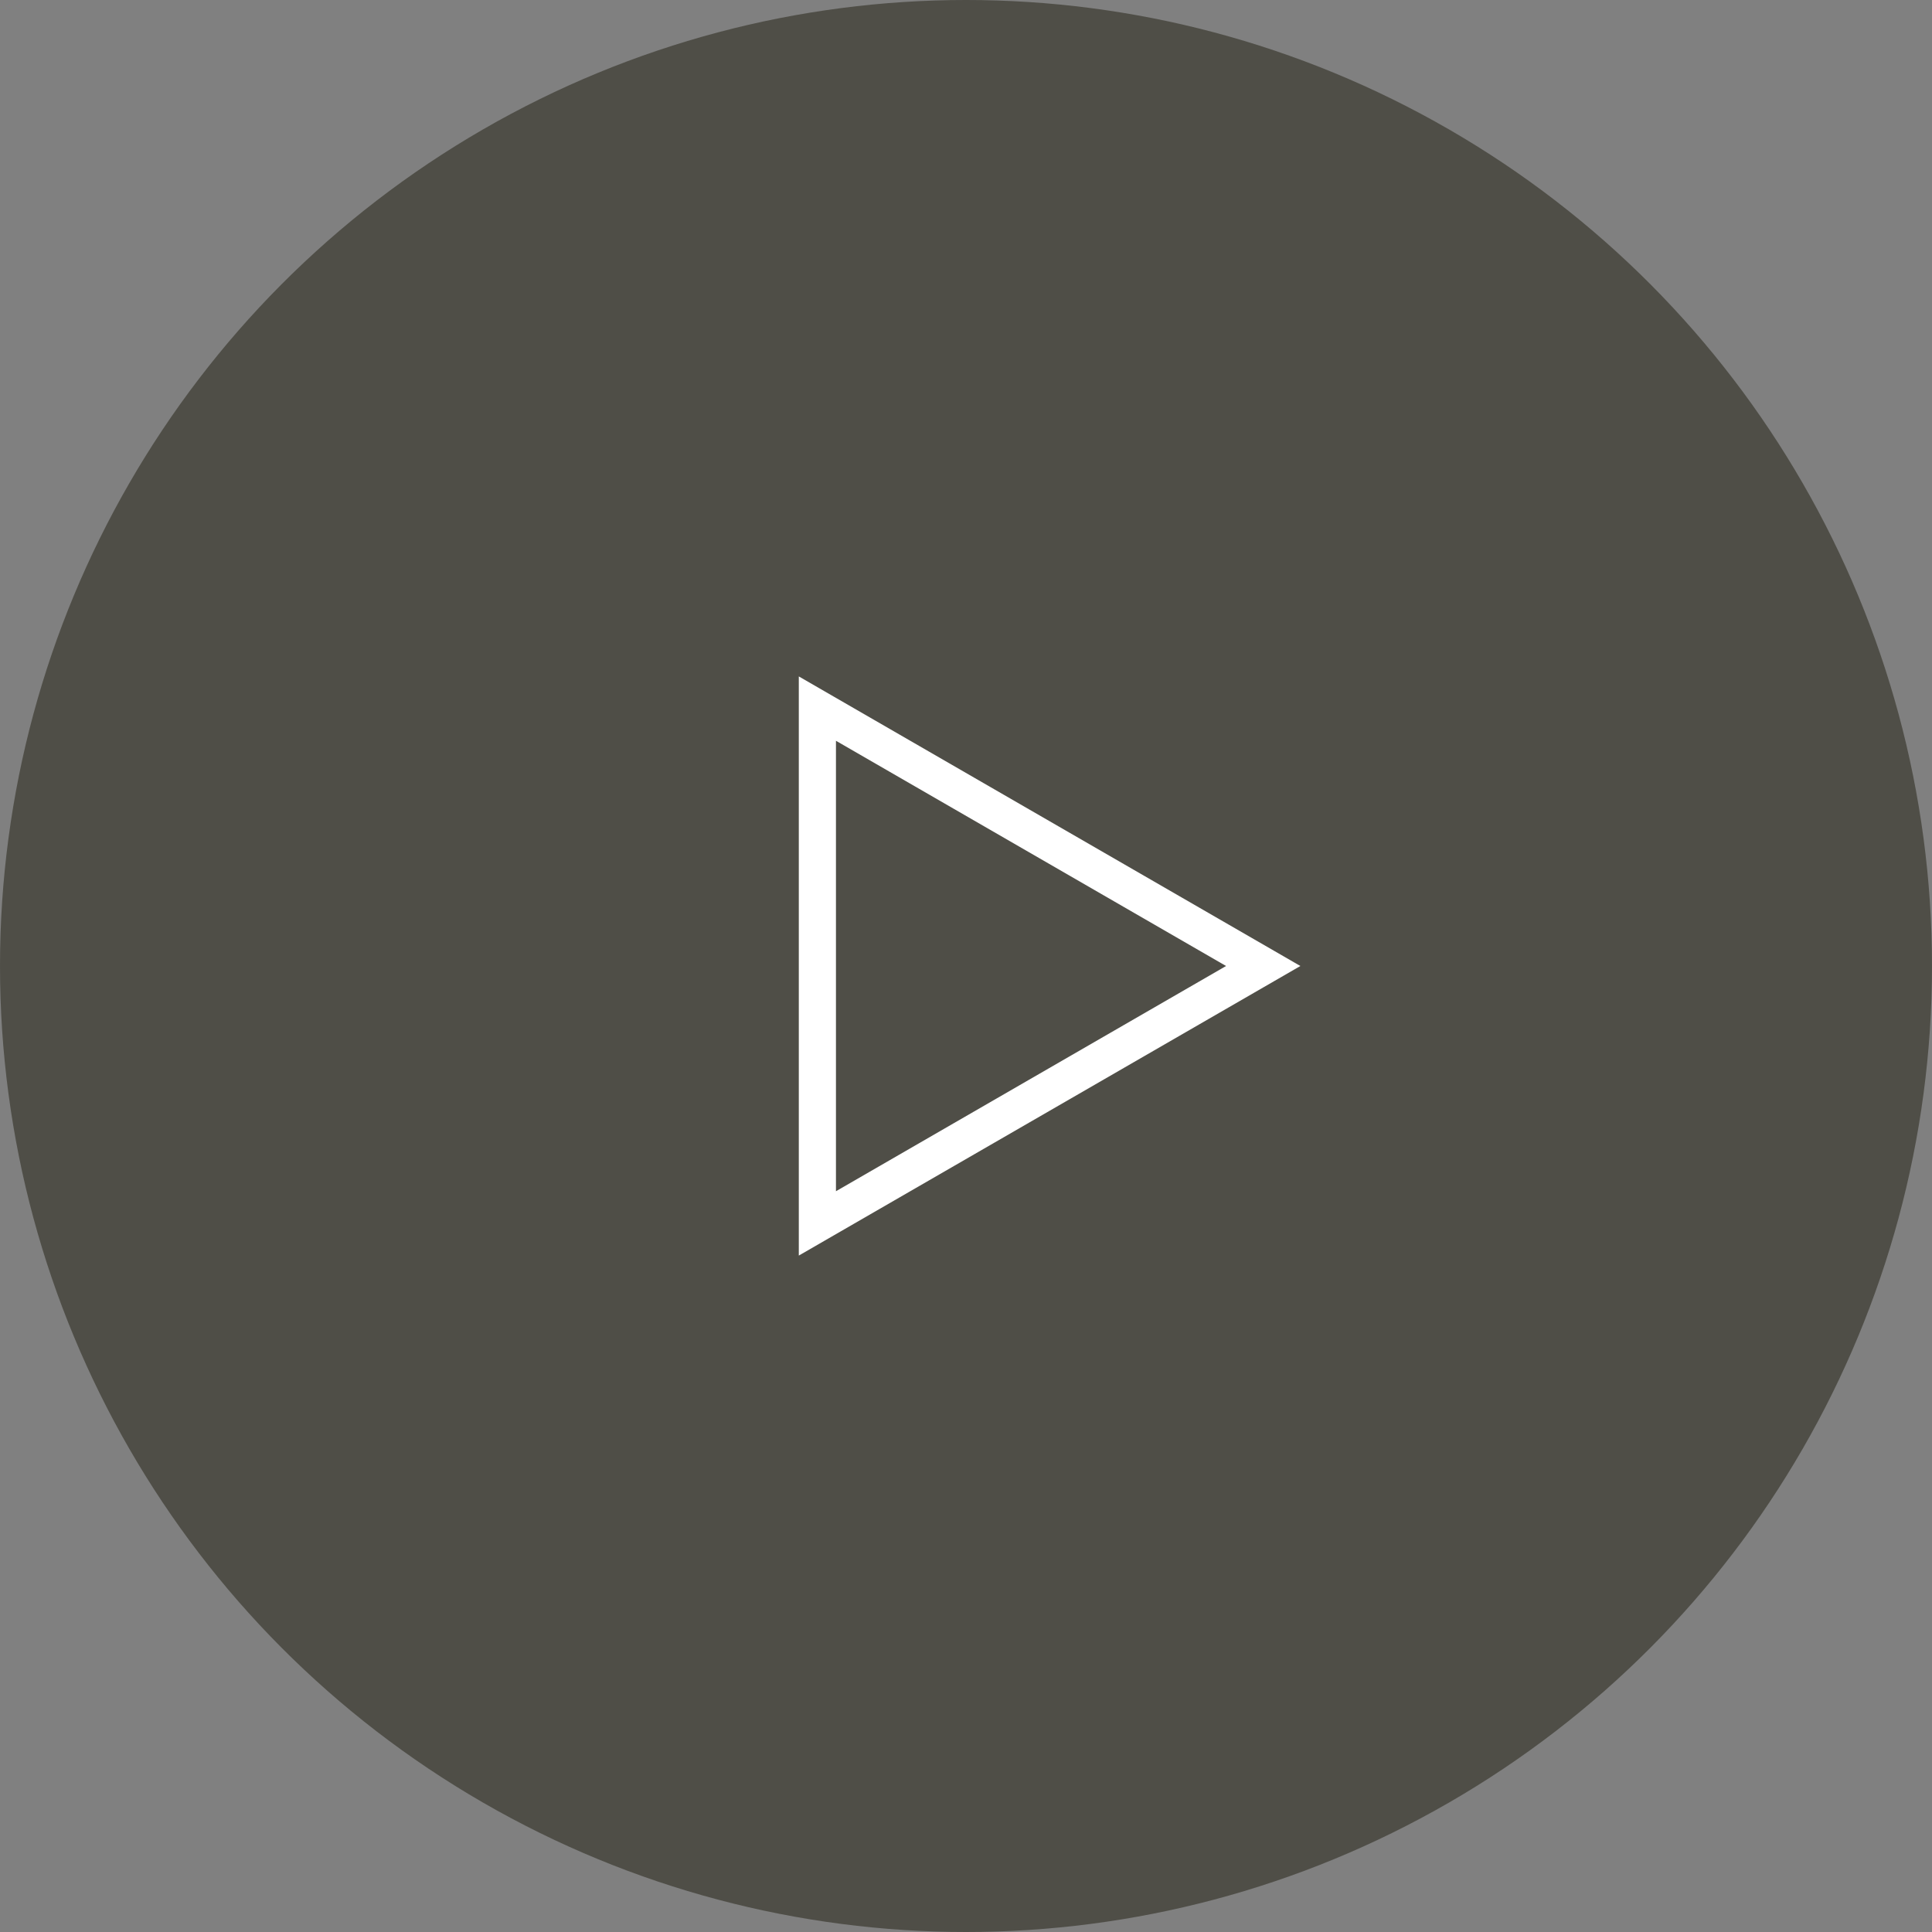
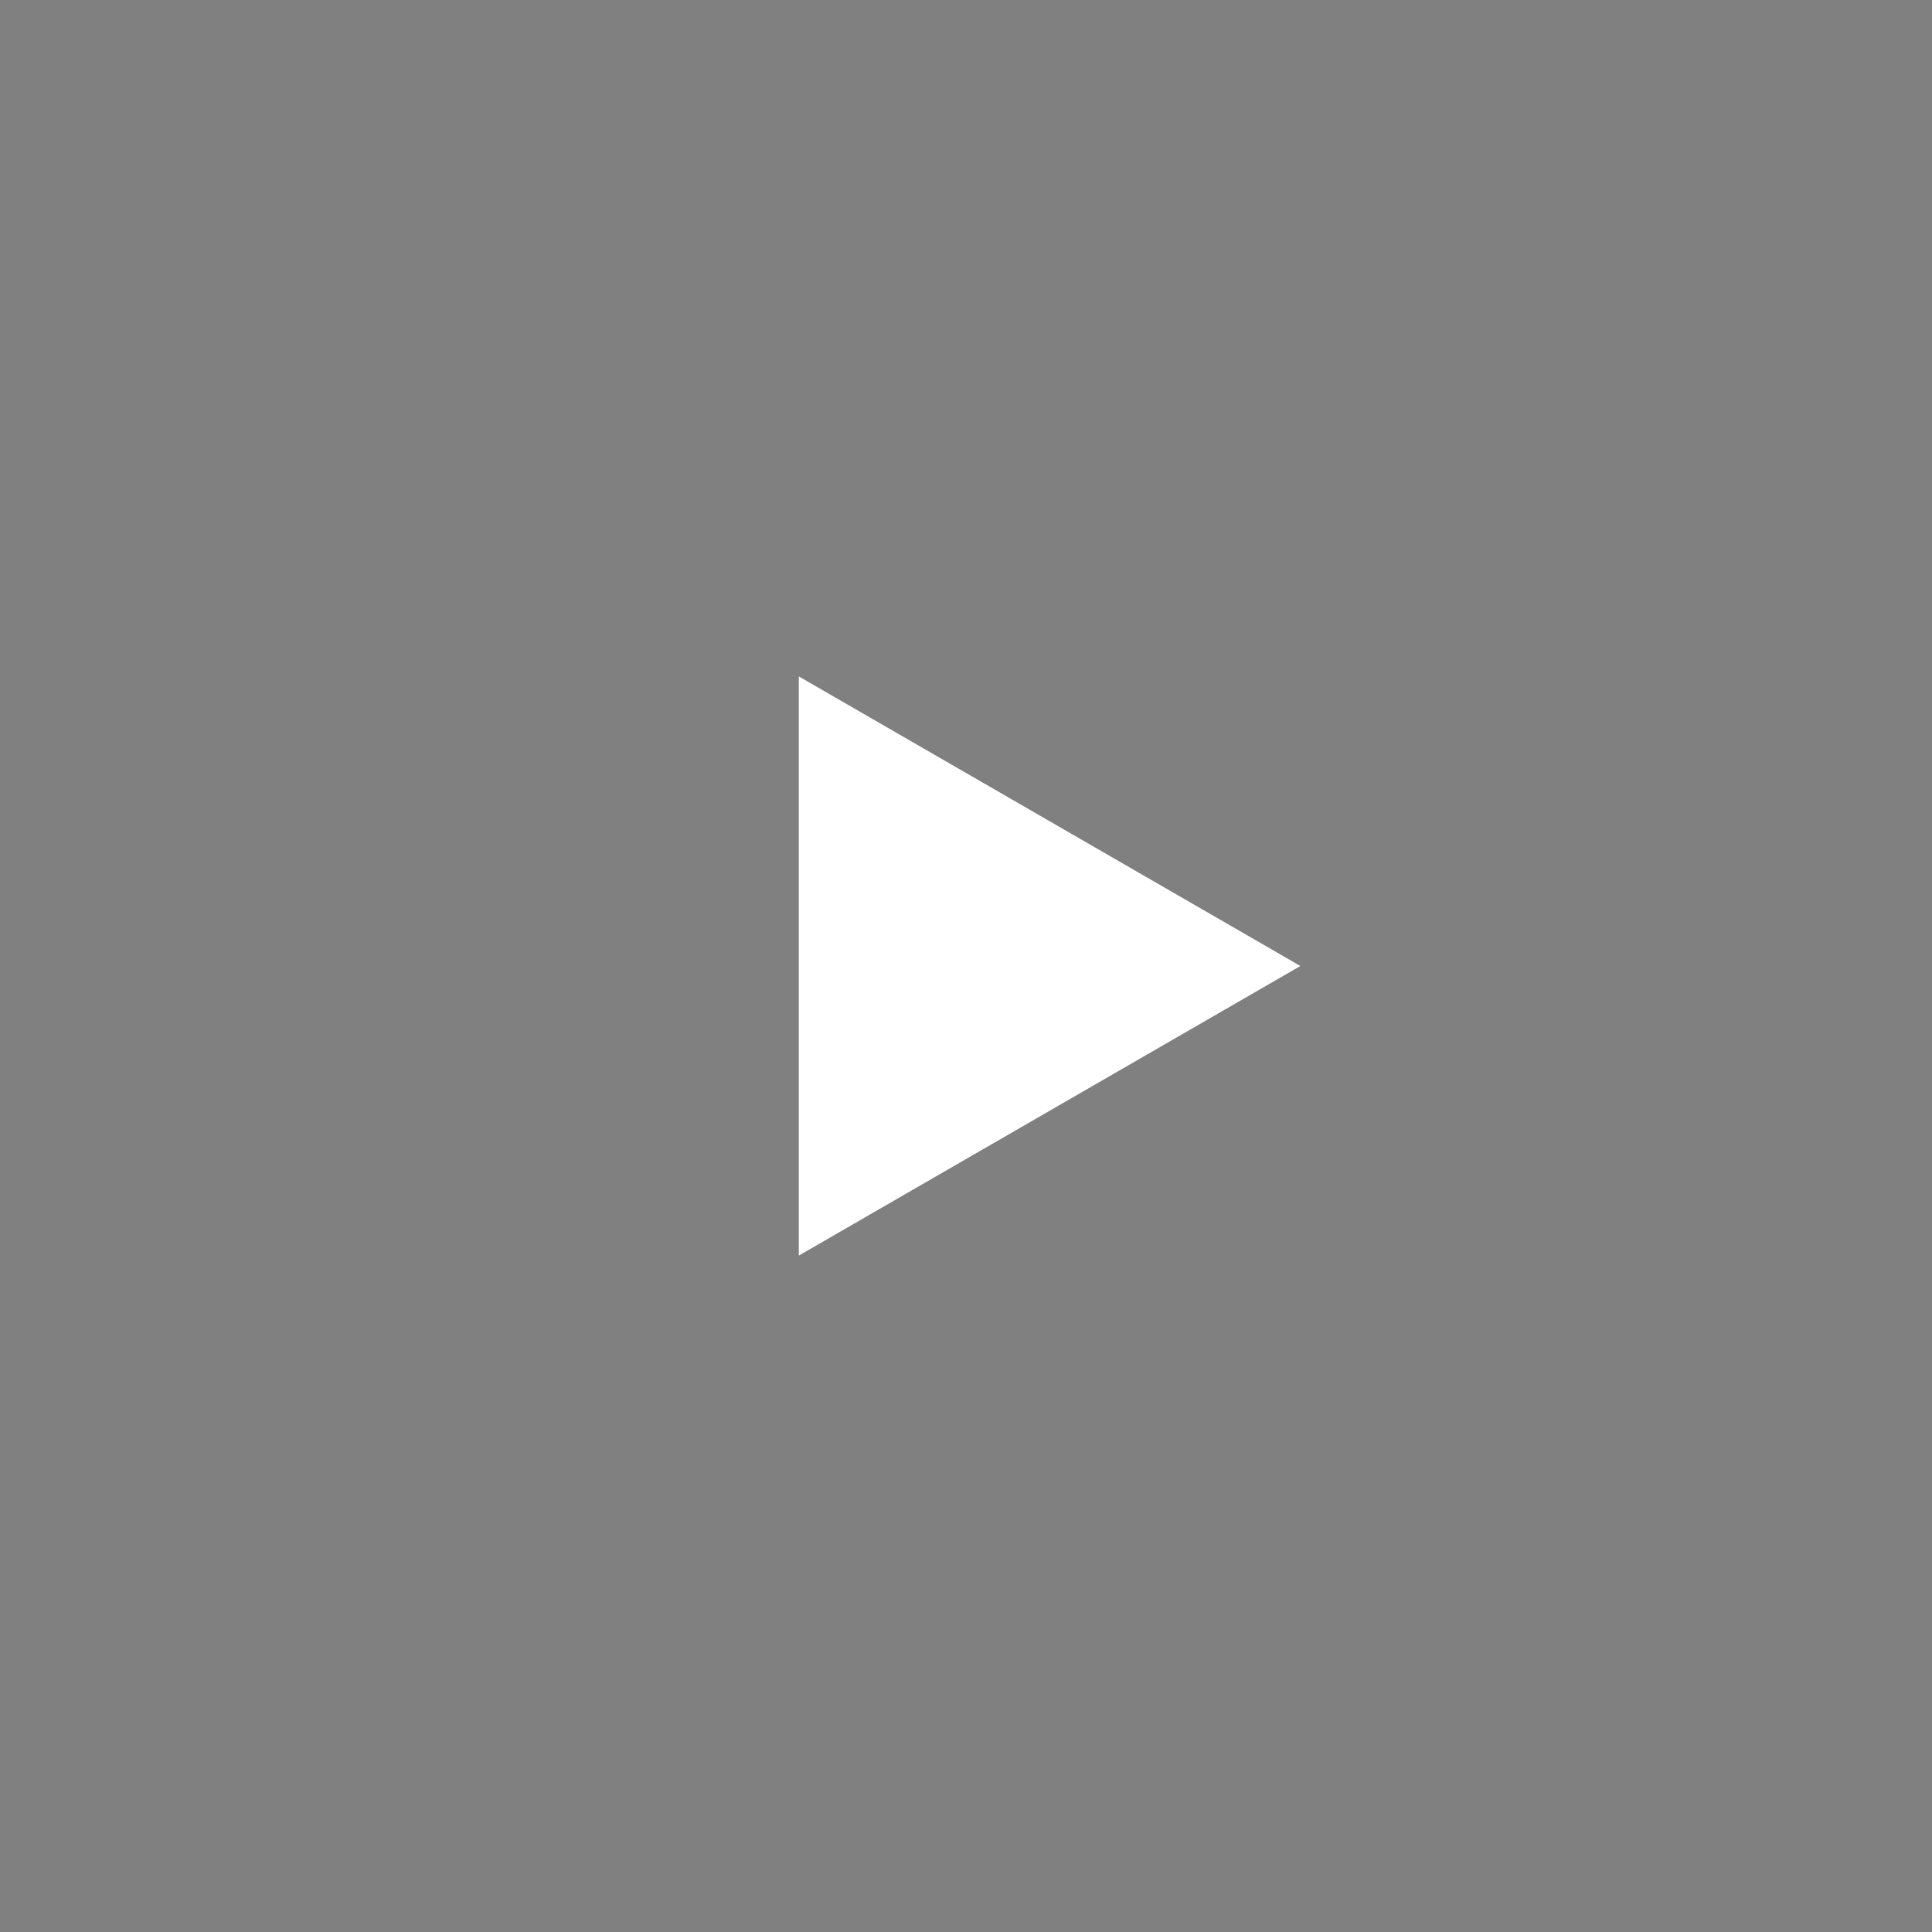
<svg xmlns="http://www.w3.org/2000/svg" width="104" height="104" viewBox="0 0 104 104" fill="none">
  <rect x="0" y="0" width="104" height="104" fill="#808080" stroke="none" />
-   <circle cx="52" cy="52" r="52" fill="#2F2D22" fill-opacity="0.6" />
-   <path fill-rule="evenodd" clip-rule="evenodd" d="M70 52L43 36.412L43 67.588L70 52ZM66 52L45 39.876L45 64.124L66 52Z" fill="white" />
+   <path fill-rule="evenodd" clip-rule="evenodd" d="M70 52L43 36.412L43 67.588L70 52ZM66 52L45 39.876L66 52Z" fill="white" />
</svg>